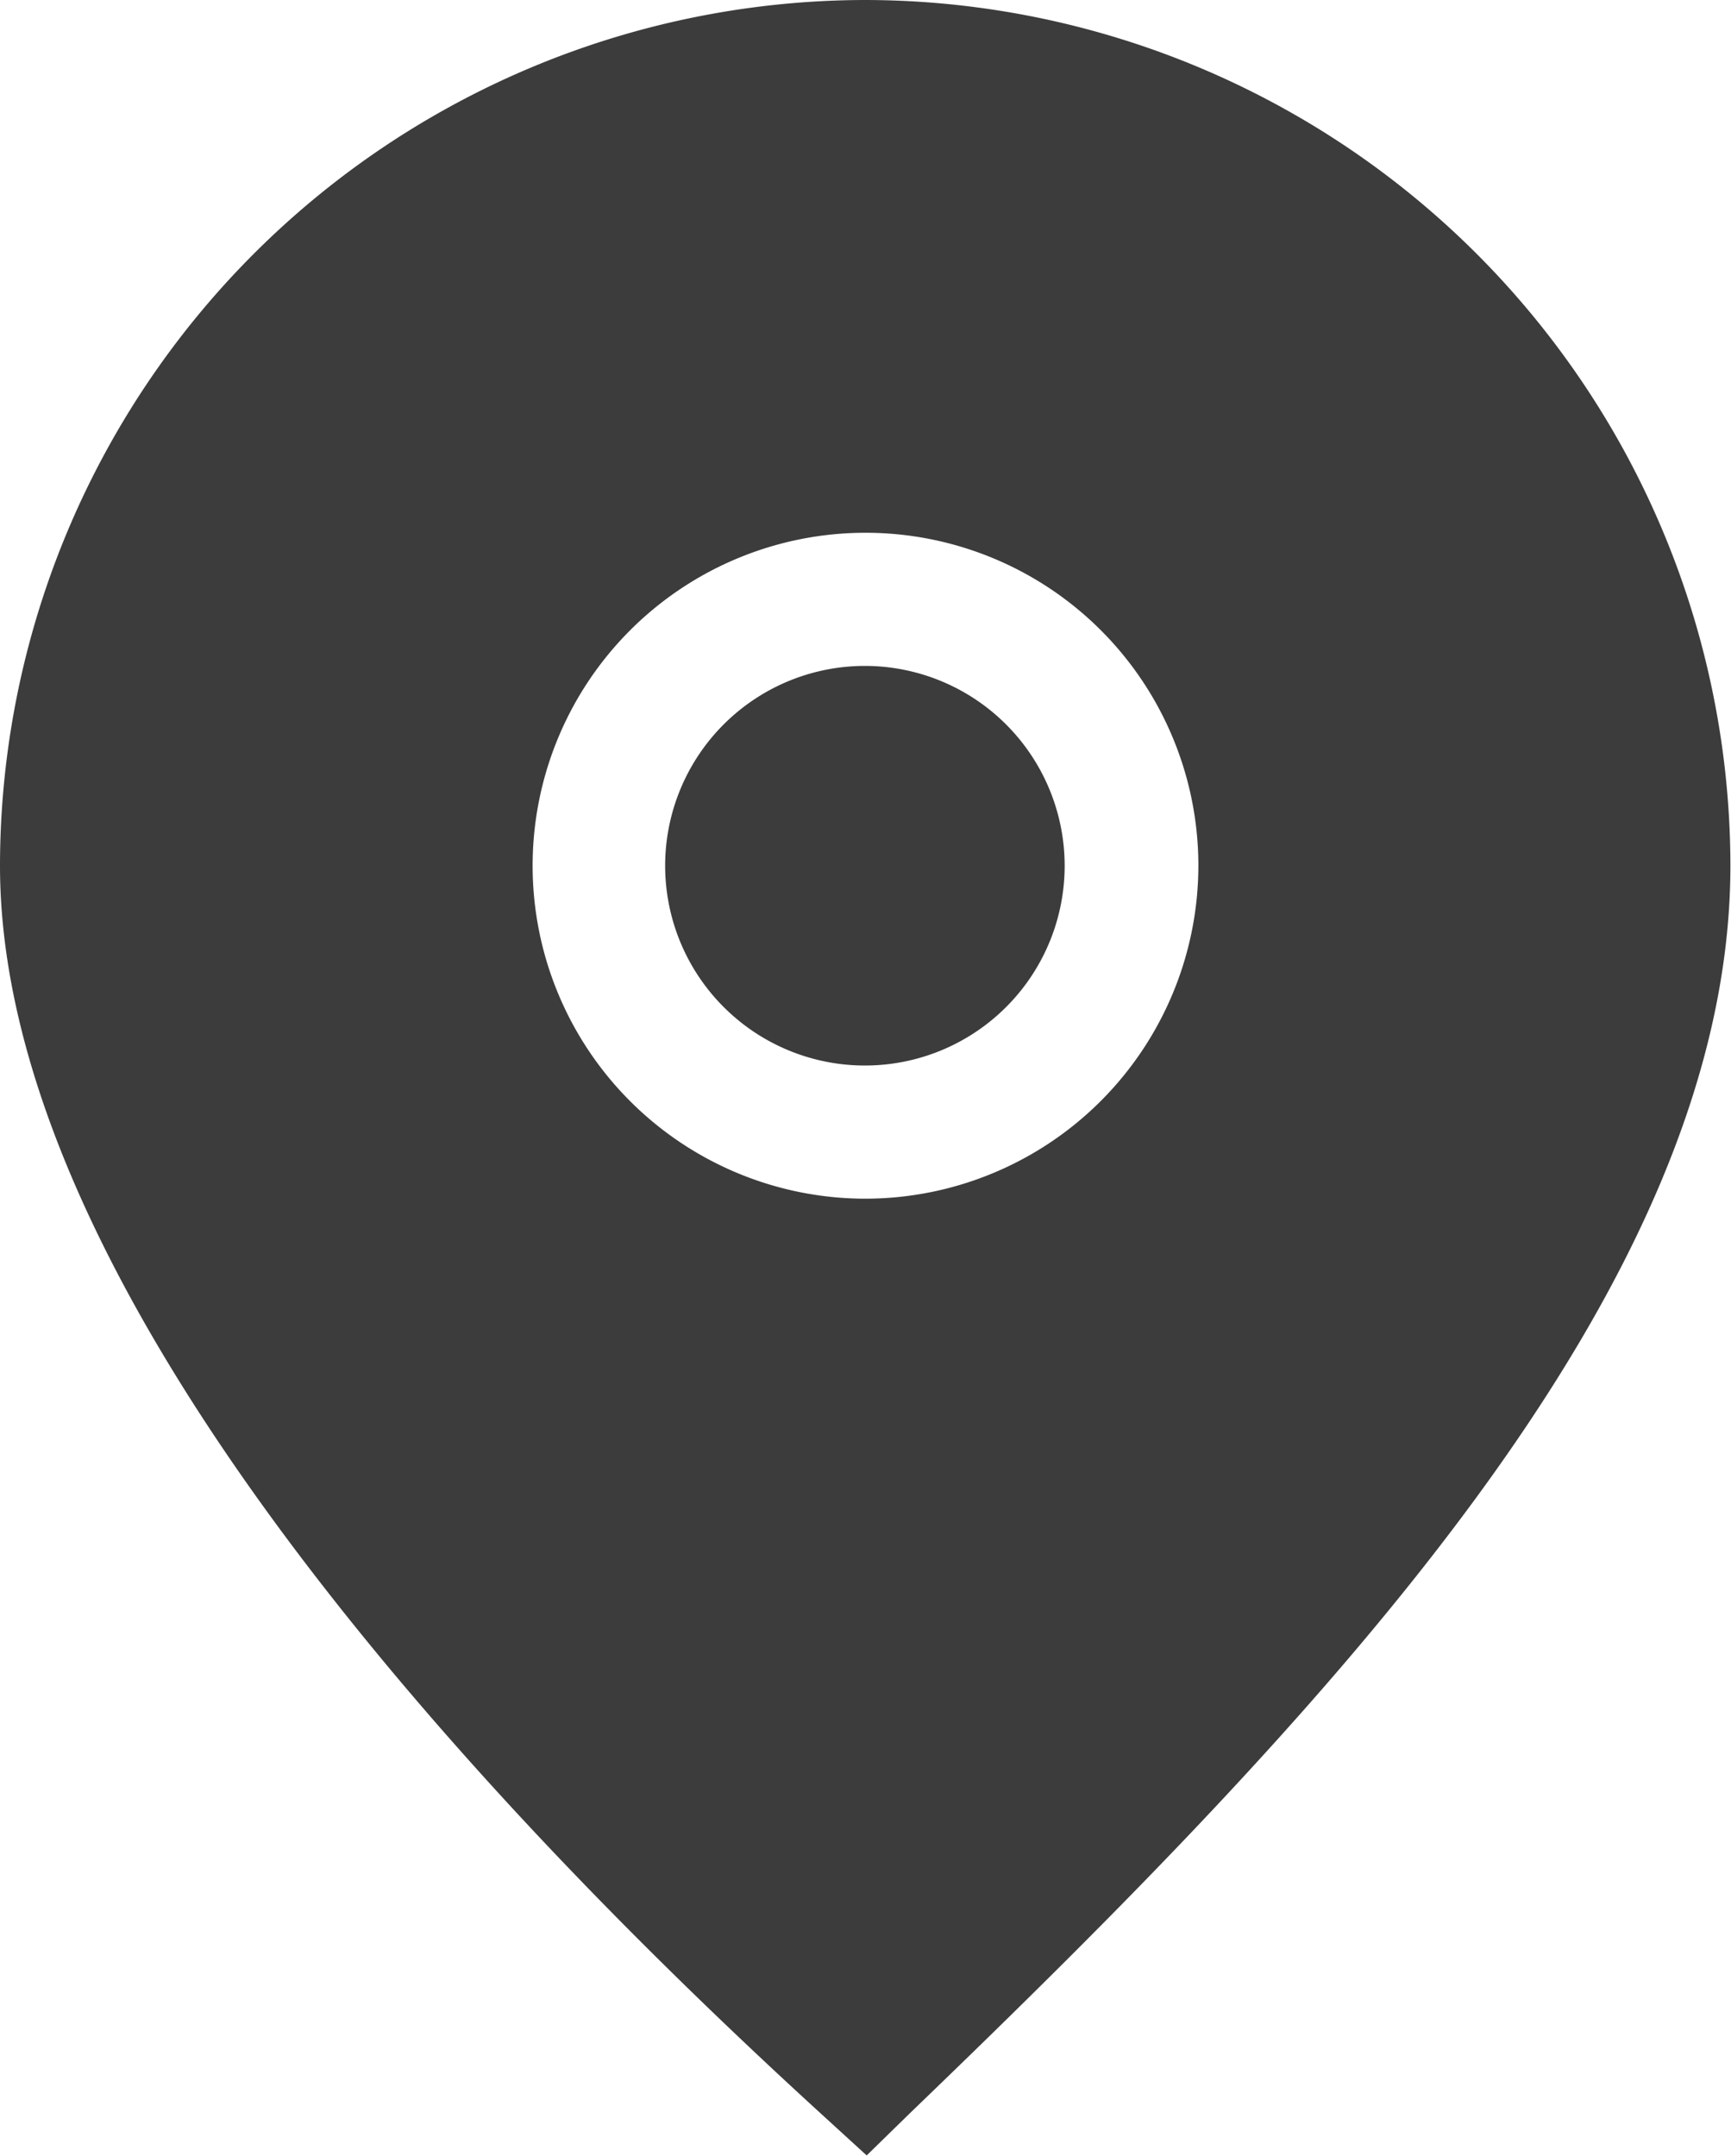
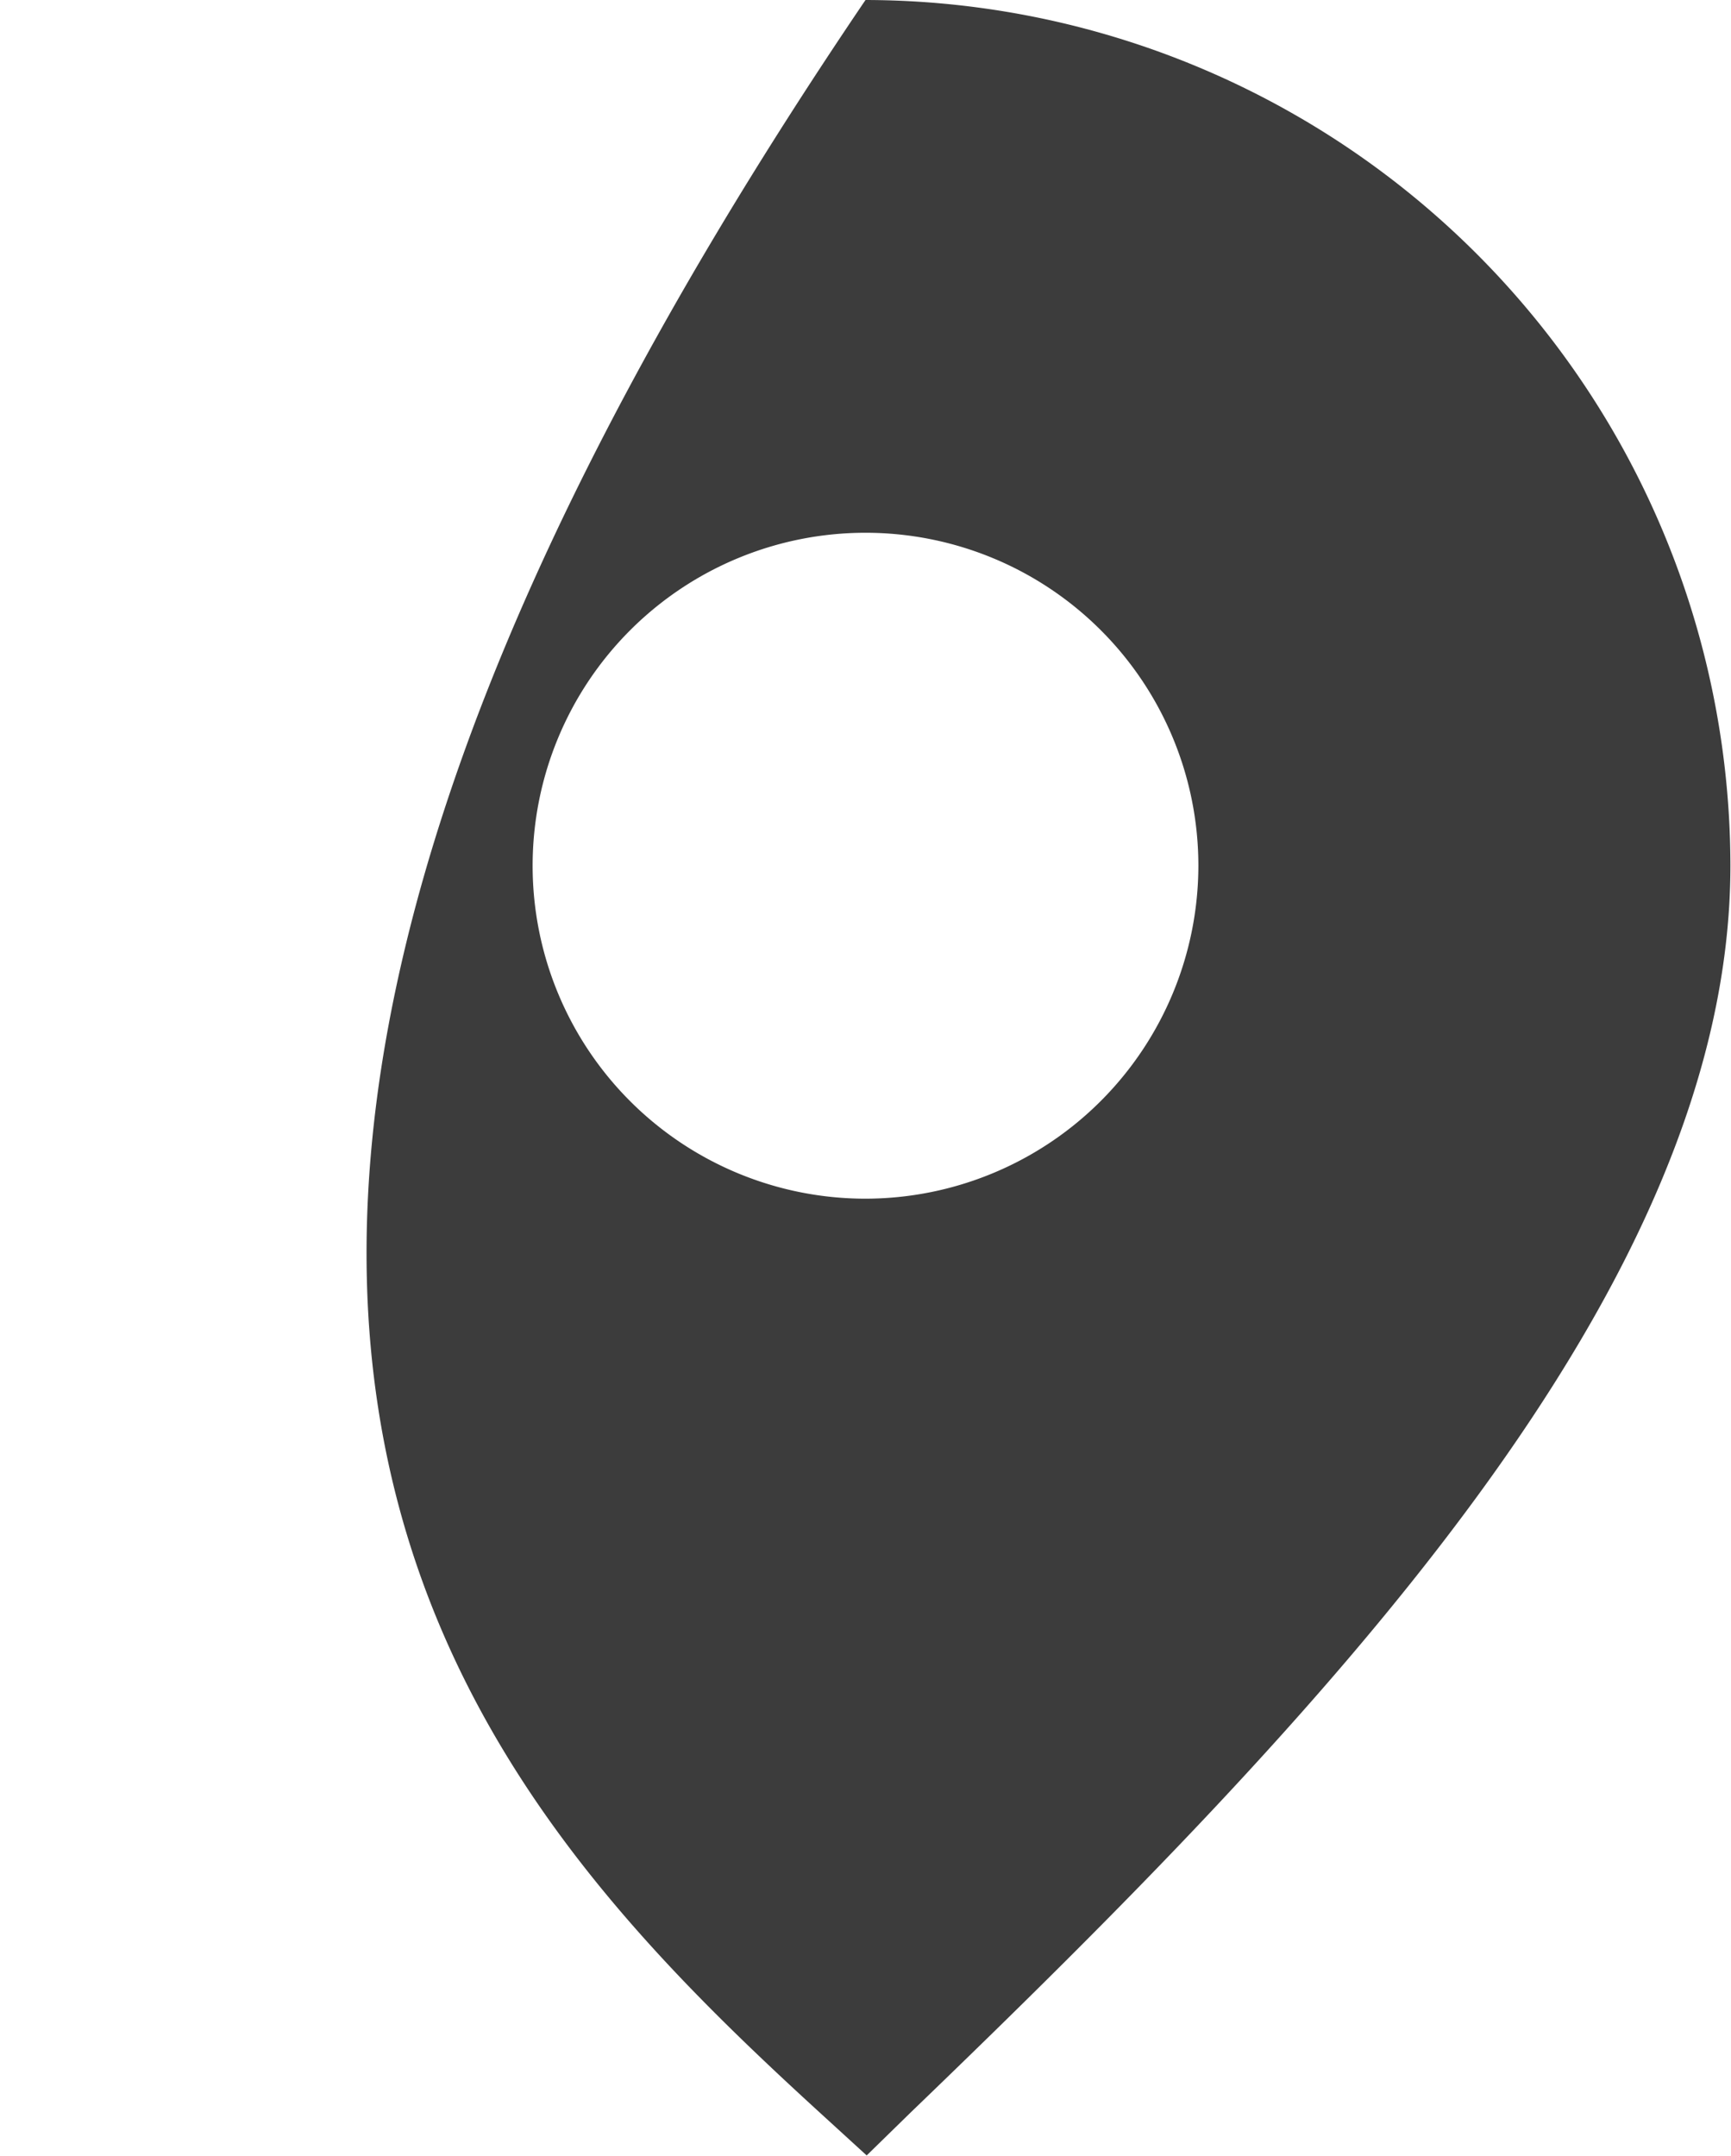
<svg xmlns="http://www.w3.org/2000/svg" width="11.716" height="14.587" viewBox="0 0 11.716 14.587">
  <defs>
    <clipPath id="a">
      <rect width="11.716" height="14.587" fill="#3c3c3c" />
    </clipPath>
  </defs>
  <g transform="translate(0 0)" clip-path="url(#a)">
-     <path d="M11.352,10A1.352,1.352,0,1,0,12.7,11.352,1.353,1.353,0,0,0,11.352,10" transform="translate(-5.494 -5.494)" fill="#3c3c3c" />
-     <path d="M5.858,0A5.864,5.864,0,0,0,0,5.858C0,8.641,3.02,11.986,5.554,14.3l.312.285.3-.293c2.806-2.7,5.546-5.575,5.546-8.436A5.864,5.864,0,0,0,5.858,0m0,8.111A2.253,2.253,0,1,1,8.111,5.858,2.256,2.256,0,0,1,5.858,8.111" transform="translate(0 0)" fill="#3c3c3c" />
+     <path d="M5.858,0C0,8.641,3.02,11.986,5.554,14.3l.312.285.3-.293c2.806-2.7,5.546-5.575,5.546-8.436A5.864,5.864,0,0,0,5.858,0m0,8.111A2.253,2.253,0,1,1,8.111,5.858,2.256,2.256,0,0,1,5.858,8.111" transform="translate(0 0)" fill="#3c3c3c" />
  </g>
</svg>